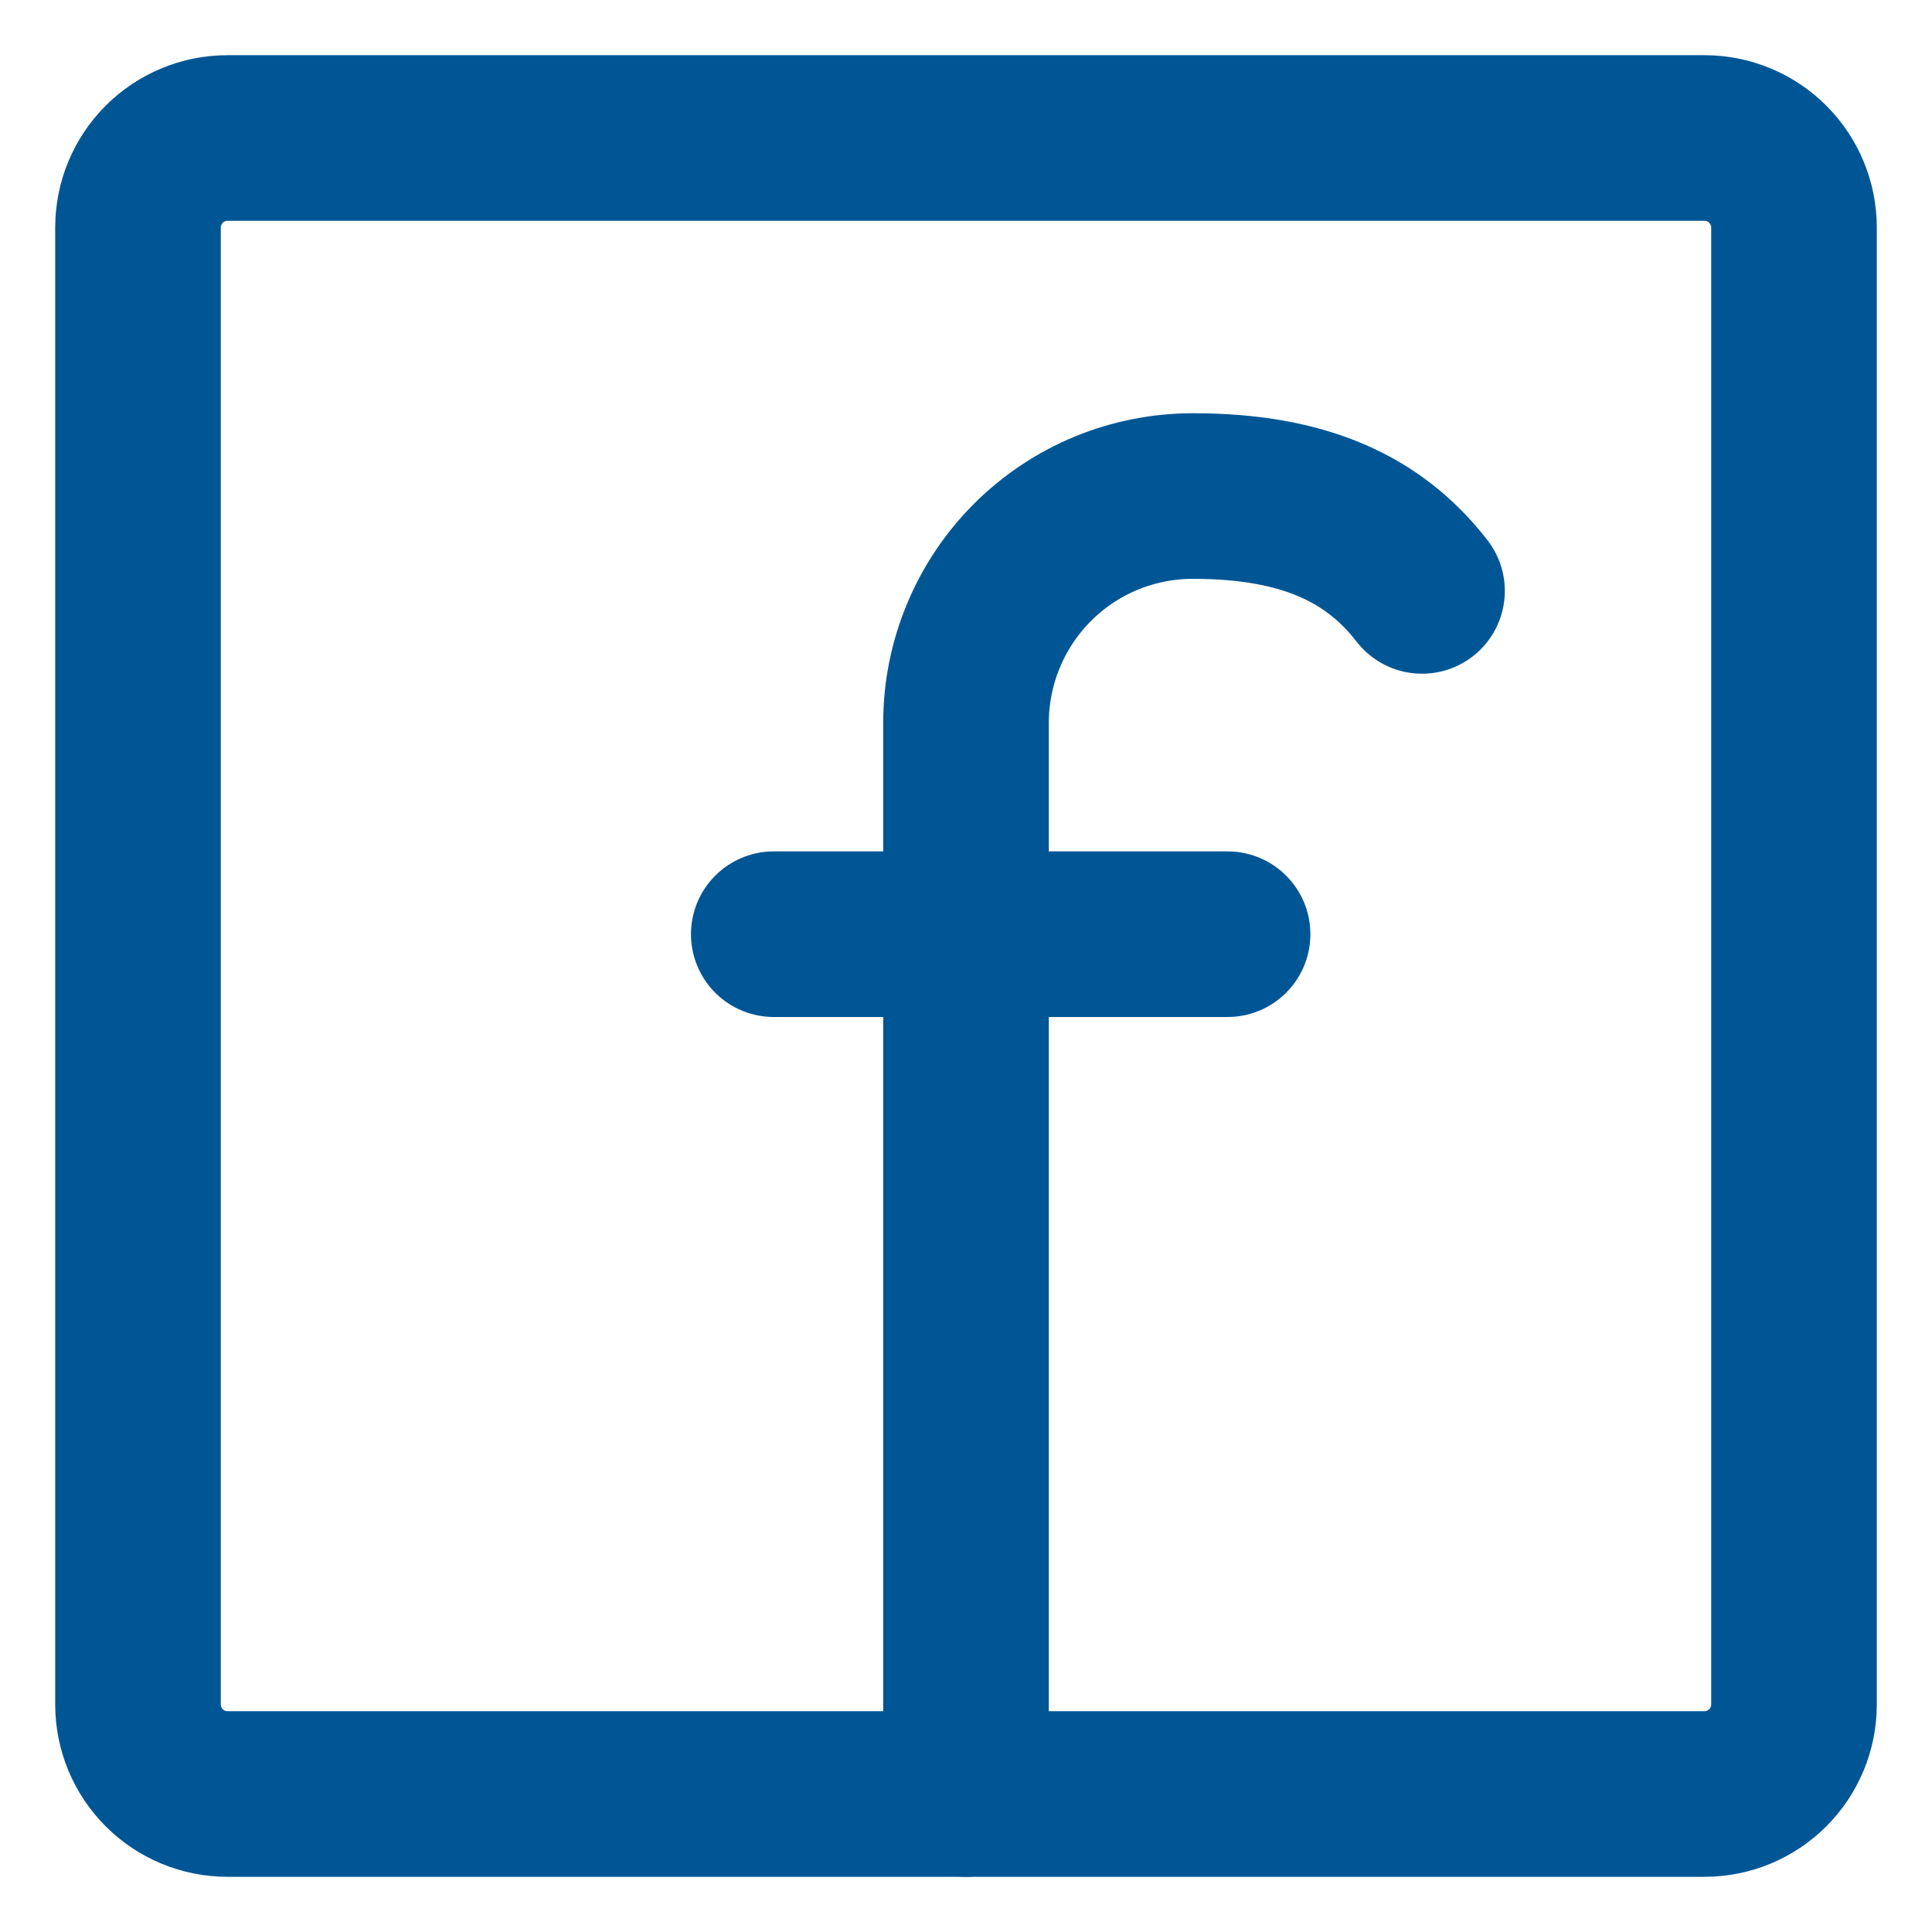
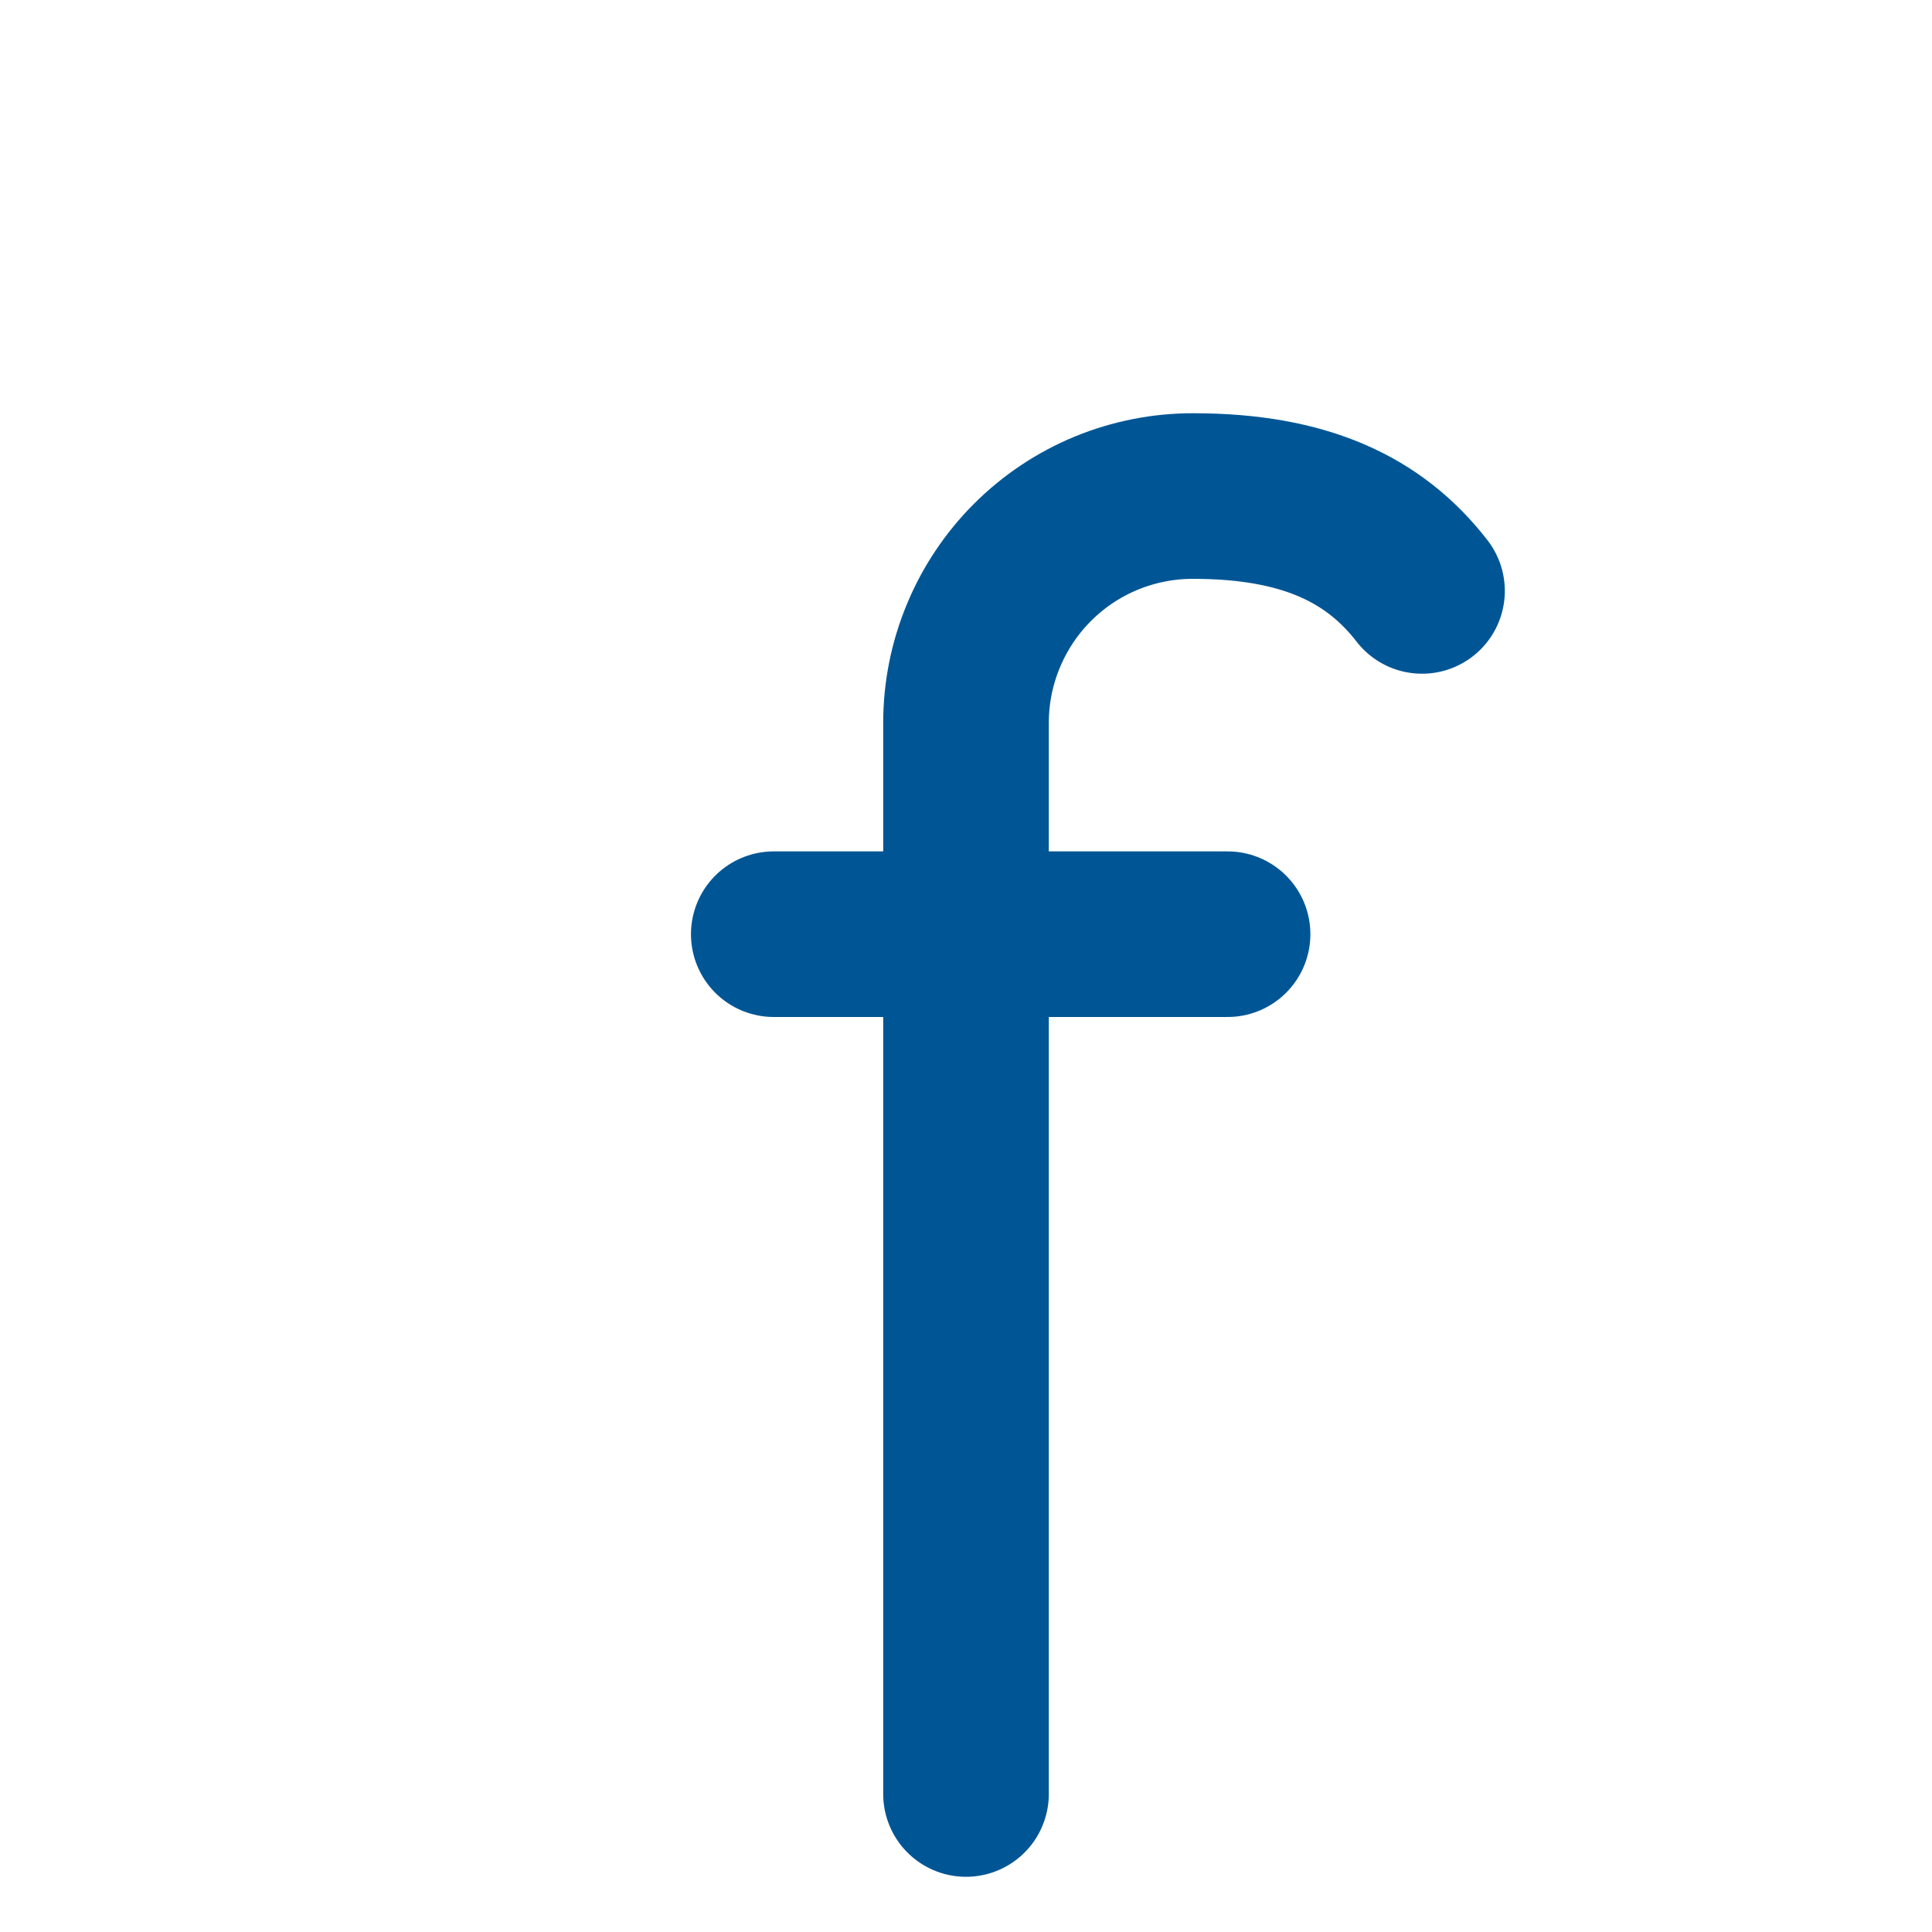
<svg xmlns="http://www.w3.org/2000/svg" width="28" height="28" viewBox="0 0 28 28" fill="none">
  <path d="M14 26V10.478C14 10.045 14.085 9.617 14.251 9.218C14.416 8.818 14.659 8.455 14.964 8.15C15.27 7.844 15.633 7.602 16.032 7.437C16.432 7.273 16.86 7.188 17.292 7.189C18.905 7.189 19.916 7.669 20.609 8.564M11.214 13.539H17.791" stroke="#005695" stroke-width="2.4" stroke-linecap="round" stroke-linejoin="round" />
-   <path d="M3.296 2C2.952 2 2.623 2.137 2.38 2.38C2.137 2.623 2 2.953 2 3.297V3.297V24.703C2 25.047 2.137 25.377 2.38 25.62C2.623 25.863 2.952 26 3.296 26H24.704C25.048 26 25.377 25.863 25.62 25.62C25.863 25.377 26 25.047 26 24.703V3.297C26 2.953 25.863 2.623 25.62 2.38C25.377 2.137 25.048 2 24.704 2H3.296Z" stroke="#005695" stroke-width="2.4" stroke-linecap="round" stroke-linejoin="round" />
</svg>